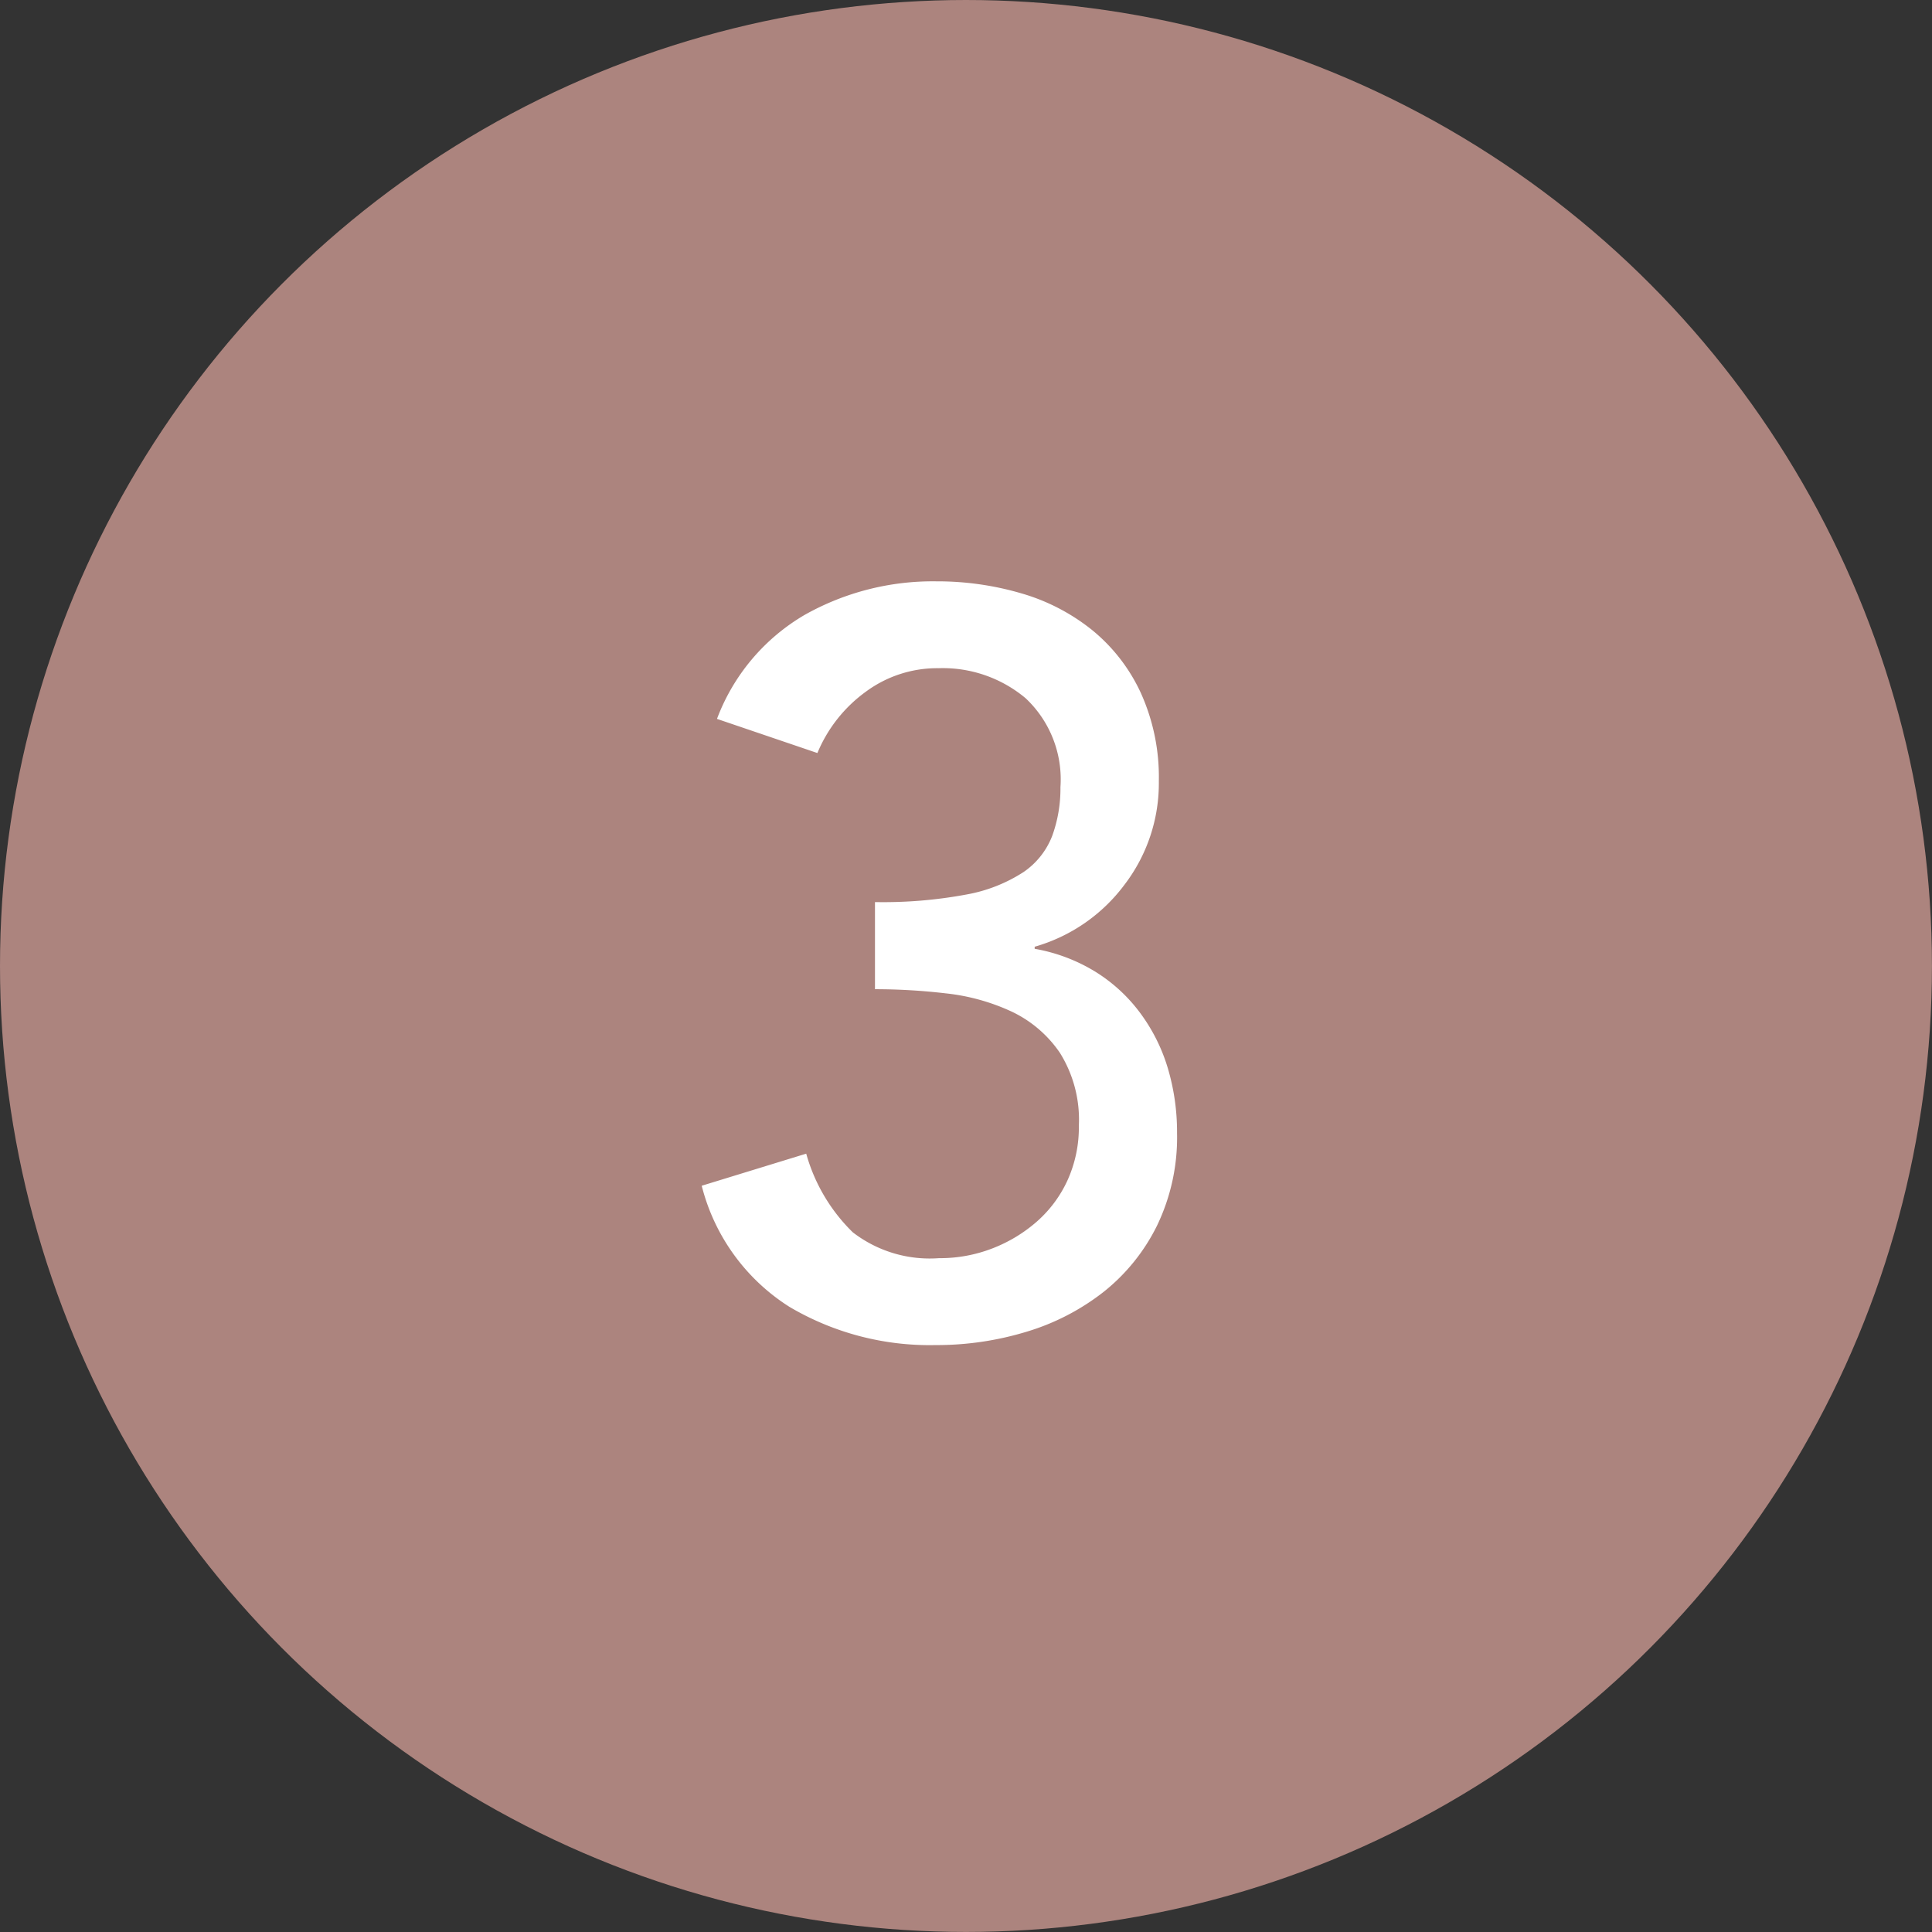
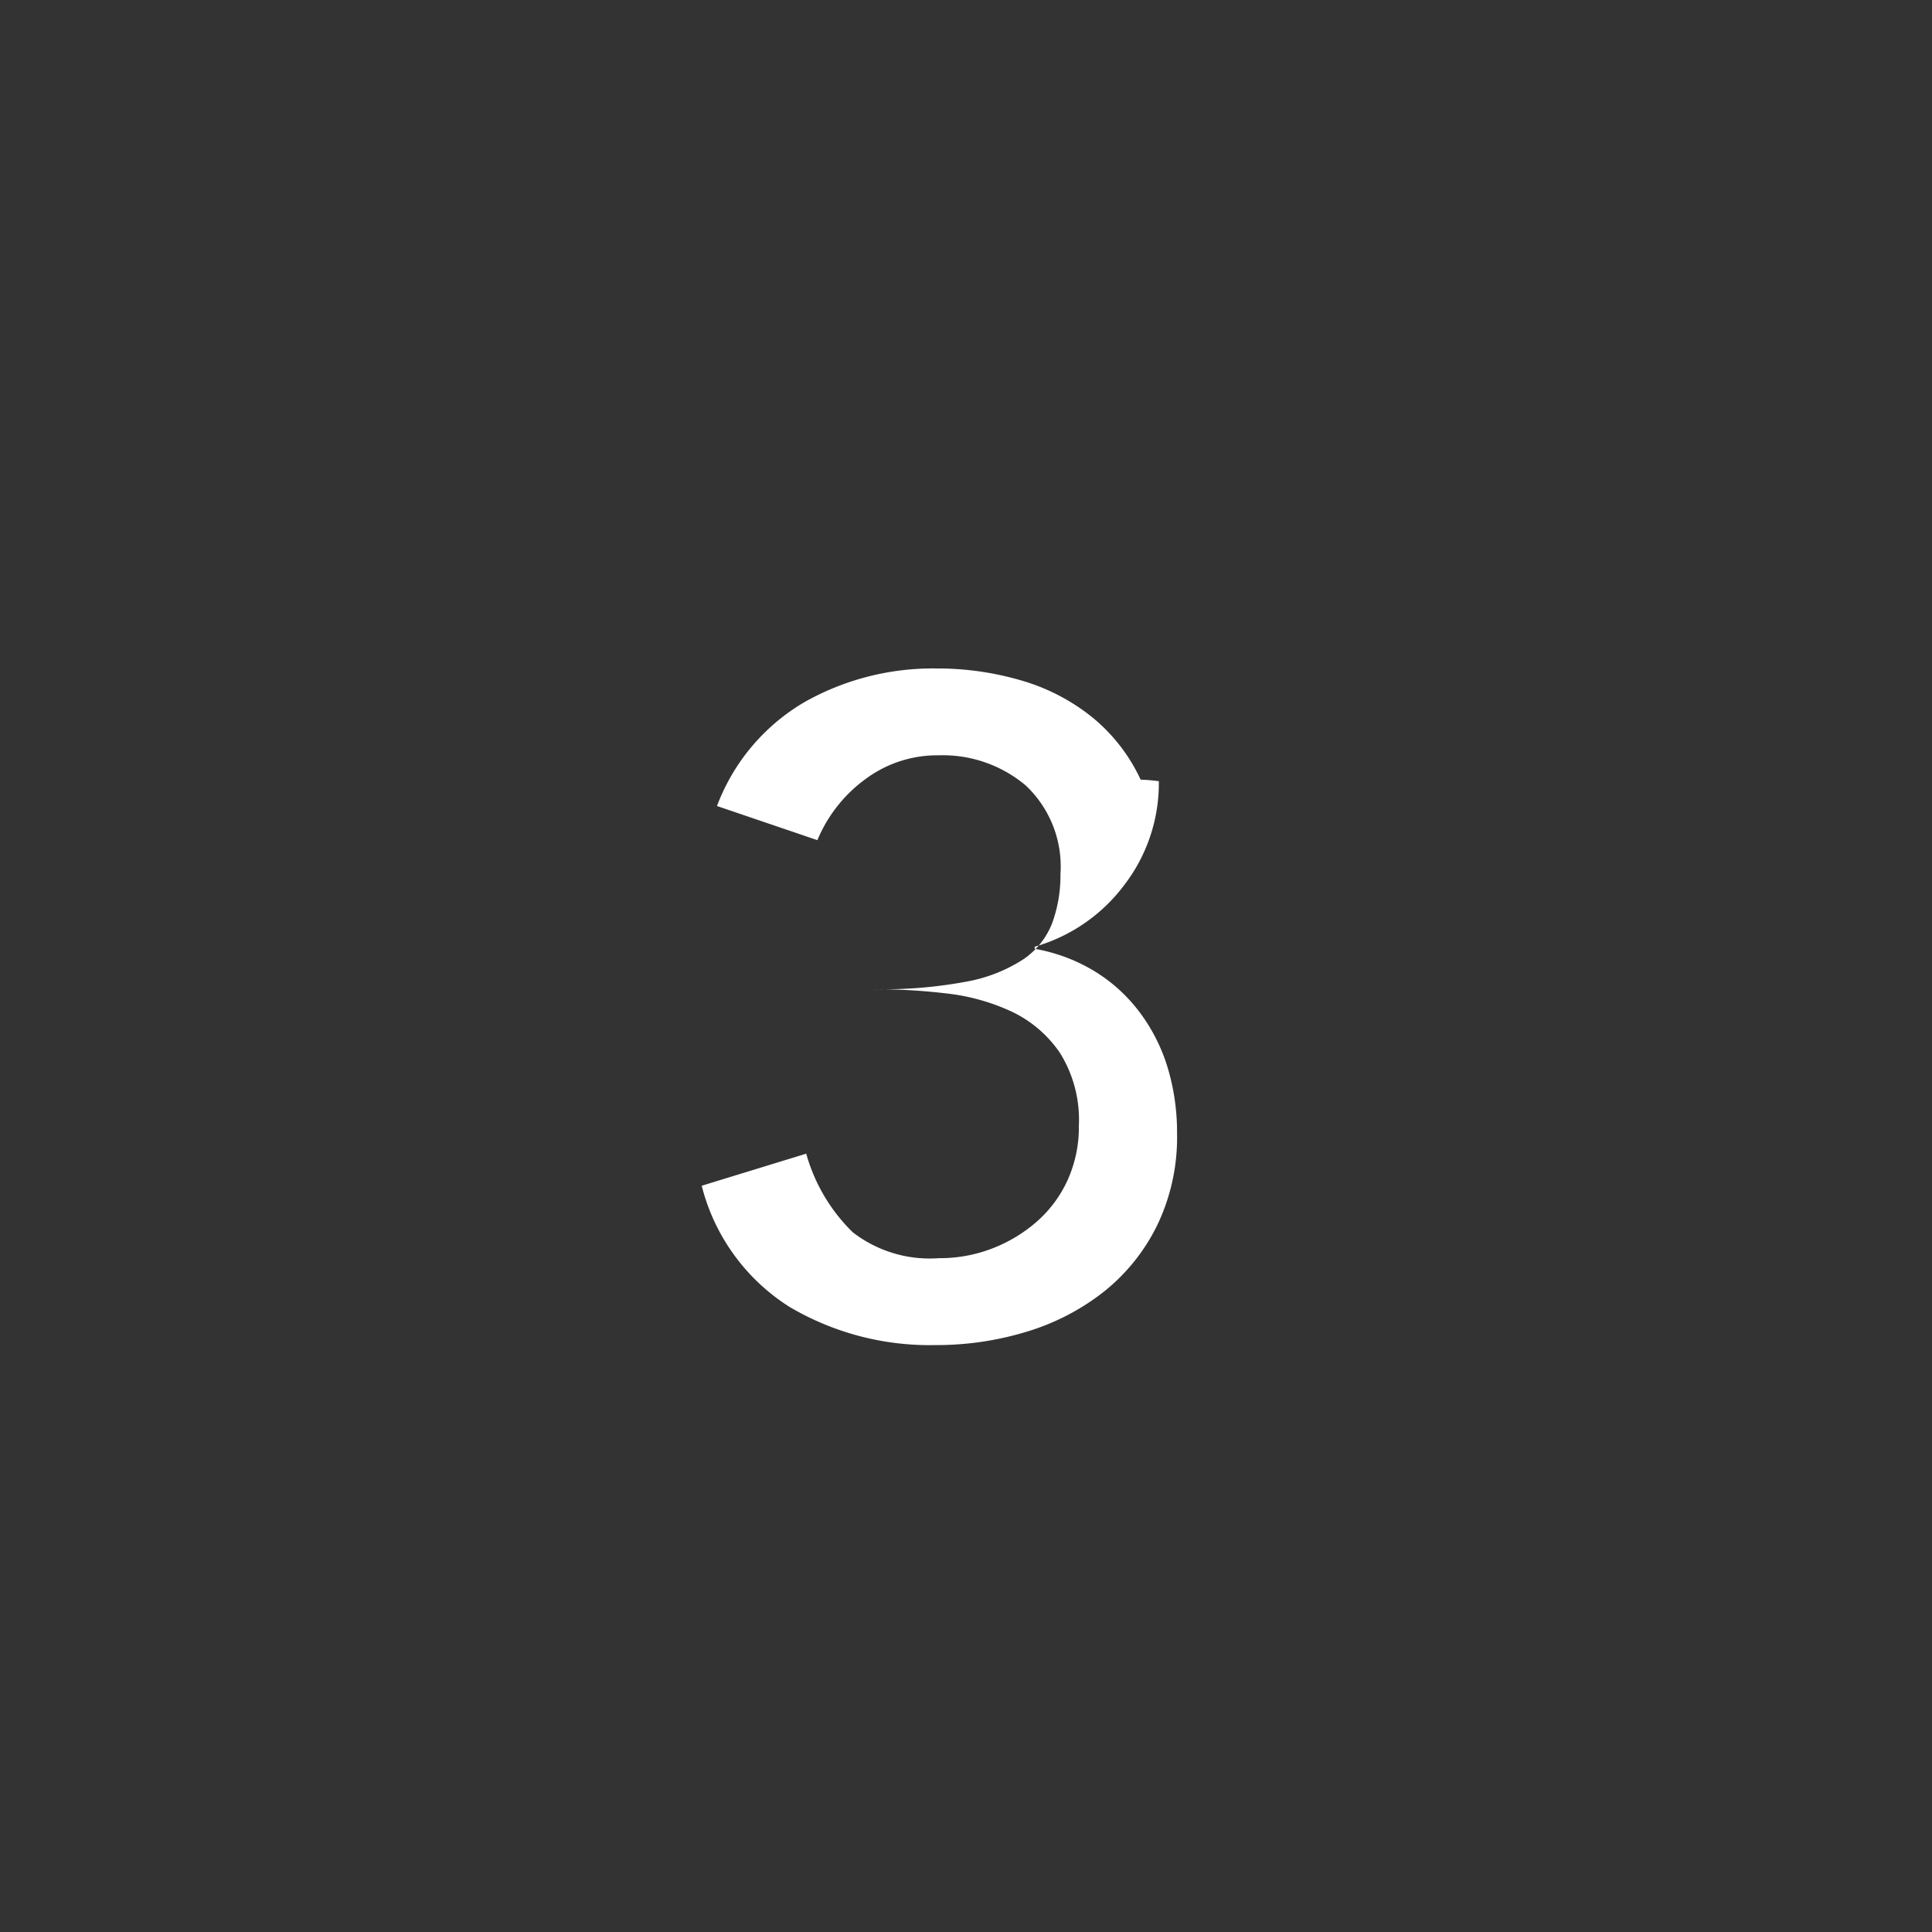
<svg xmlns="http://www.w3.org/2000/svg" width="37.345" height="37.345" viewBox="0 0 37.345 37.345">
  <rect x="0" y="0" width="37.345" height="37.345" fill="#333333" stroke="none" />
  <g data-name="レイヤー 2">
-     <circle cx="18.672" cy="18.672" r="18.672" fill="#ac847e" />
-     <path d="M15.584 22.3a3.4 3.4 0 00.9 1.52 2.433 2.433 0 001.667.5 2.8 2.8 0 001.035-.19 2.865 2.865 0 00.859-.52 2.379 2.379 0 00.592-.8 2.48 2.48 0 00.217-1.05 2.439 2.439 0 00-.367-1.41 2.339 2.339 0 00-.94-.8 4.045 4.045 0 00-1.268-.349 11.765 11.765 0 00-1.366-.08v-1.684a8.757 8.757 0 001.782-.149 2.992 2.992 0 001.089-.431 1.5 1.5 0 00.555-.7 2.669 2.669 0 00.159-.941 2.15 2.15 0 00-.674-1.72 2.491 2.491 0 00-1.683-.58 2.321 2.321 0 00-1.4.451 2.778 2.778 0 00-.941 1.189l-1.941-.66a3.928 3.928 0 011.694-2.01 5.049 5.049 0 012.544-.649 5.771 5.771 0 011.634.229 3.921 3.921 0 011.376.71 3.405 3.405 0 01.941 1.21A3.951 3.951 0 0122.4 15.1a3.229 3.229 0 01-.663 2A3.292 3.292 0 0120 18.3v.04a3.345 3.345 0 011.168.44 3.129 3.129 0 01.871.8 3.44 3.44 0 01.535 1.069 4.326 4.326 0 01.178 1.25 3.932 3.932 0 01-.386 1.79 3.758 3.758 0 01-1.03 1.28 4.516 4.516 0 01-1.486.771 5.971 5.971 0 01-1.771.26 5.324 5.324 0 01-2.821-.74 3.9 3.9 0 01-1.694-2.34z" fill="#fff" />
+     <path d="M15.584 22.3a3.4 3.4 0 00.9 1.52 2.433 2.433 0 001.667.5 2.8 2.8 0 001.035-.19 2.865 2.865 0 00.859-.52 2.379 2.379 0 00.592-.8 2.48 2.48 0 00.217-1.05 2.439 2.439 0 00-.367-1.41 2.339 2.339 0 00-.94-.8 4.045 4.045 0 00-1.268-.349 11.765 11.765 0 00-1.366-.08a8.757 8.757 0 001.782-.149 2.992 2.992 0 001.089-.431 1.5 1.5 0 00.555-.7 2.669 2.669 0 00.159-.941 2.15 2.15 0 00-.674-1.72 2.491 2.491 0 00-1.683-.58 2.321 2.321 0 00-1.4.451 2.778 2.778 0 00-.941 1.189l-1.941-.66a3.928 3.928 0 011.694-2.01 5.049 5.049 0 012.544-.649 5.771 5.771 0 011.634.229 3.921 3.921 0 011.376.71 3.405 3.405 0 01.941 1.21A3.951 3.951 0 0122.4 15.1a3.229 3.229 0 01-.663 2A3.292 3.292 0 0120 18.3v.04a3.345 3.345 0 011.168.44 3.129 3.129 0 01.871.8 3.44 3.44 0 01.535 1.069 4.326 4.326 0 01.178 1.25 3.932 3.932 0 01-.386 1.79 3.758 3.758 0 01-1.03 1.28 4.516 4.516 0 01-1.486.771 5.971 5.971 0 01-1.771.26 5.324 5.324 0 01-2.821-.74 3.9 3.9 0 01-1.694-2.34z" fill="#fff" />
  </g>
</svg>